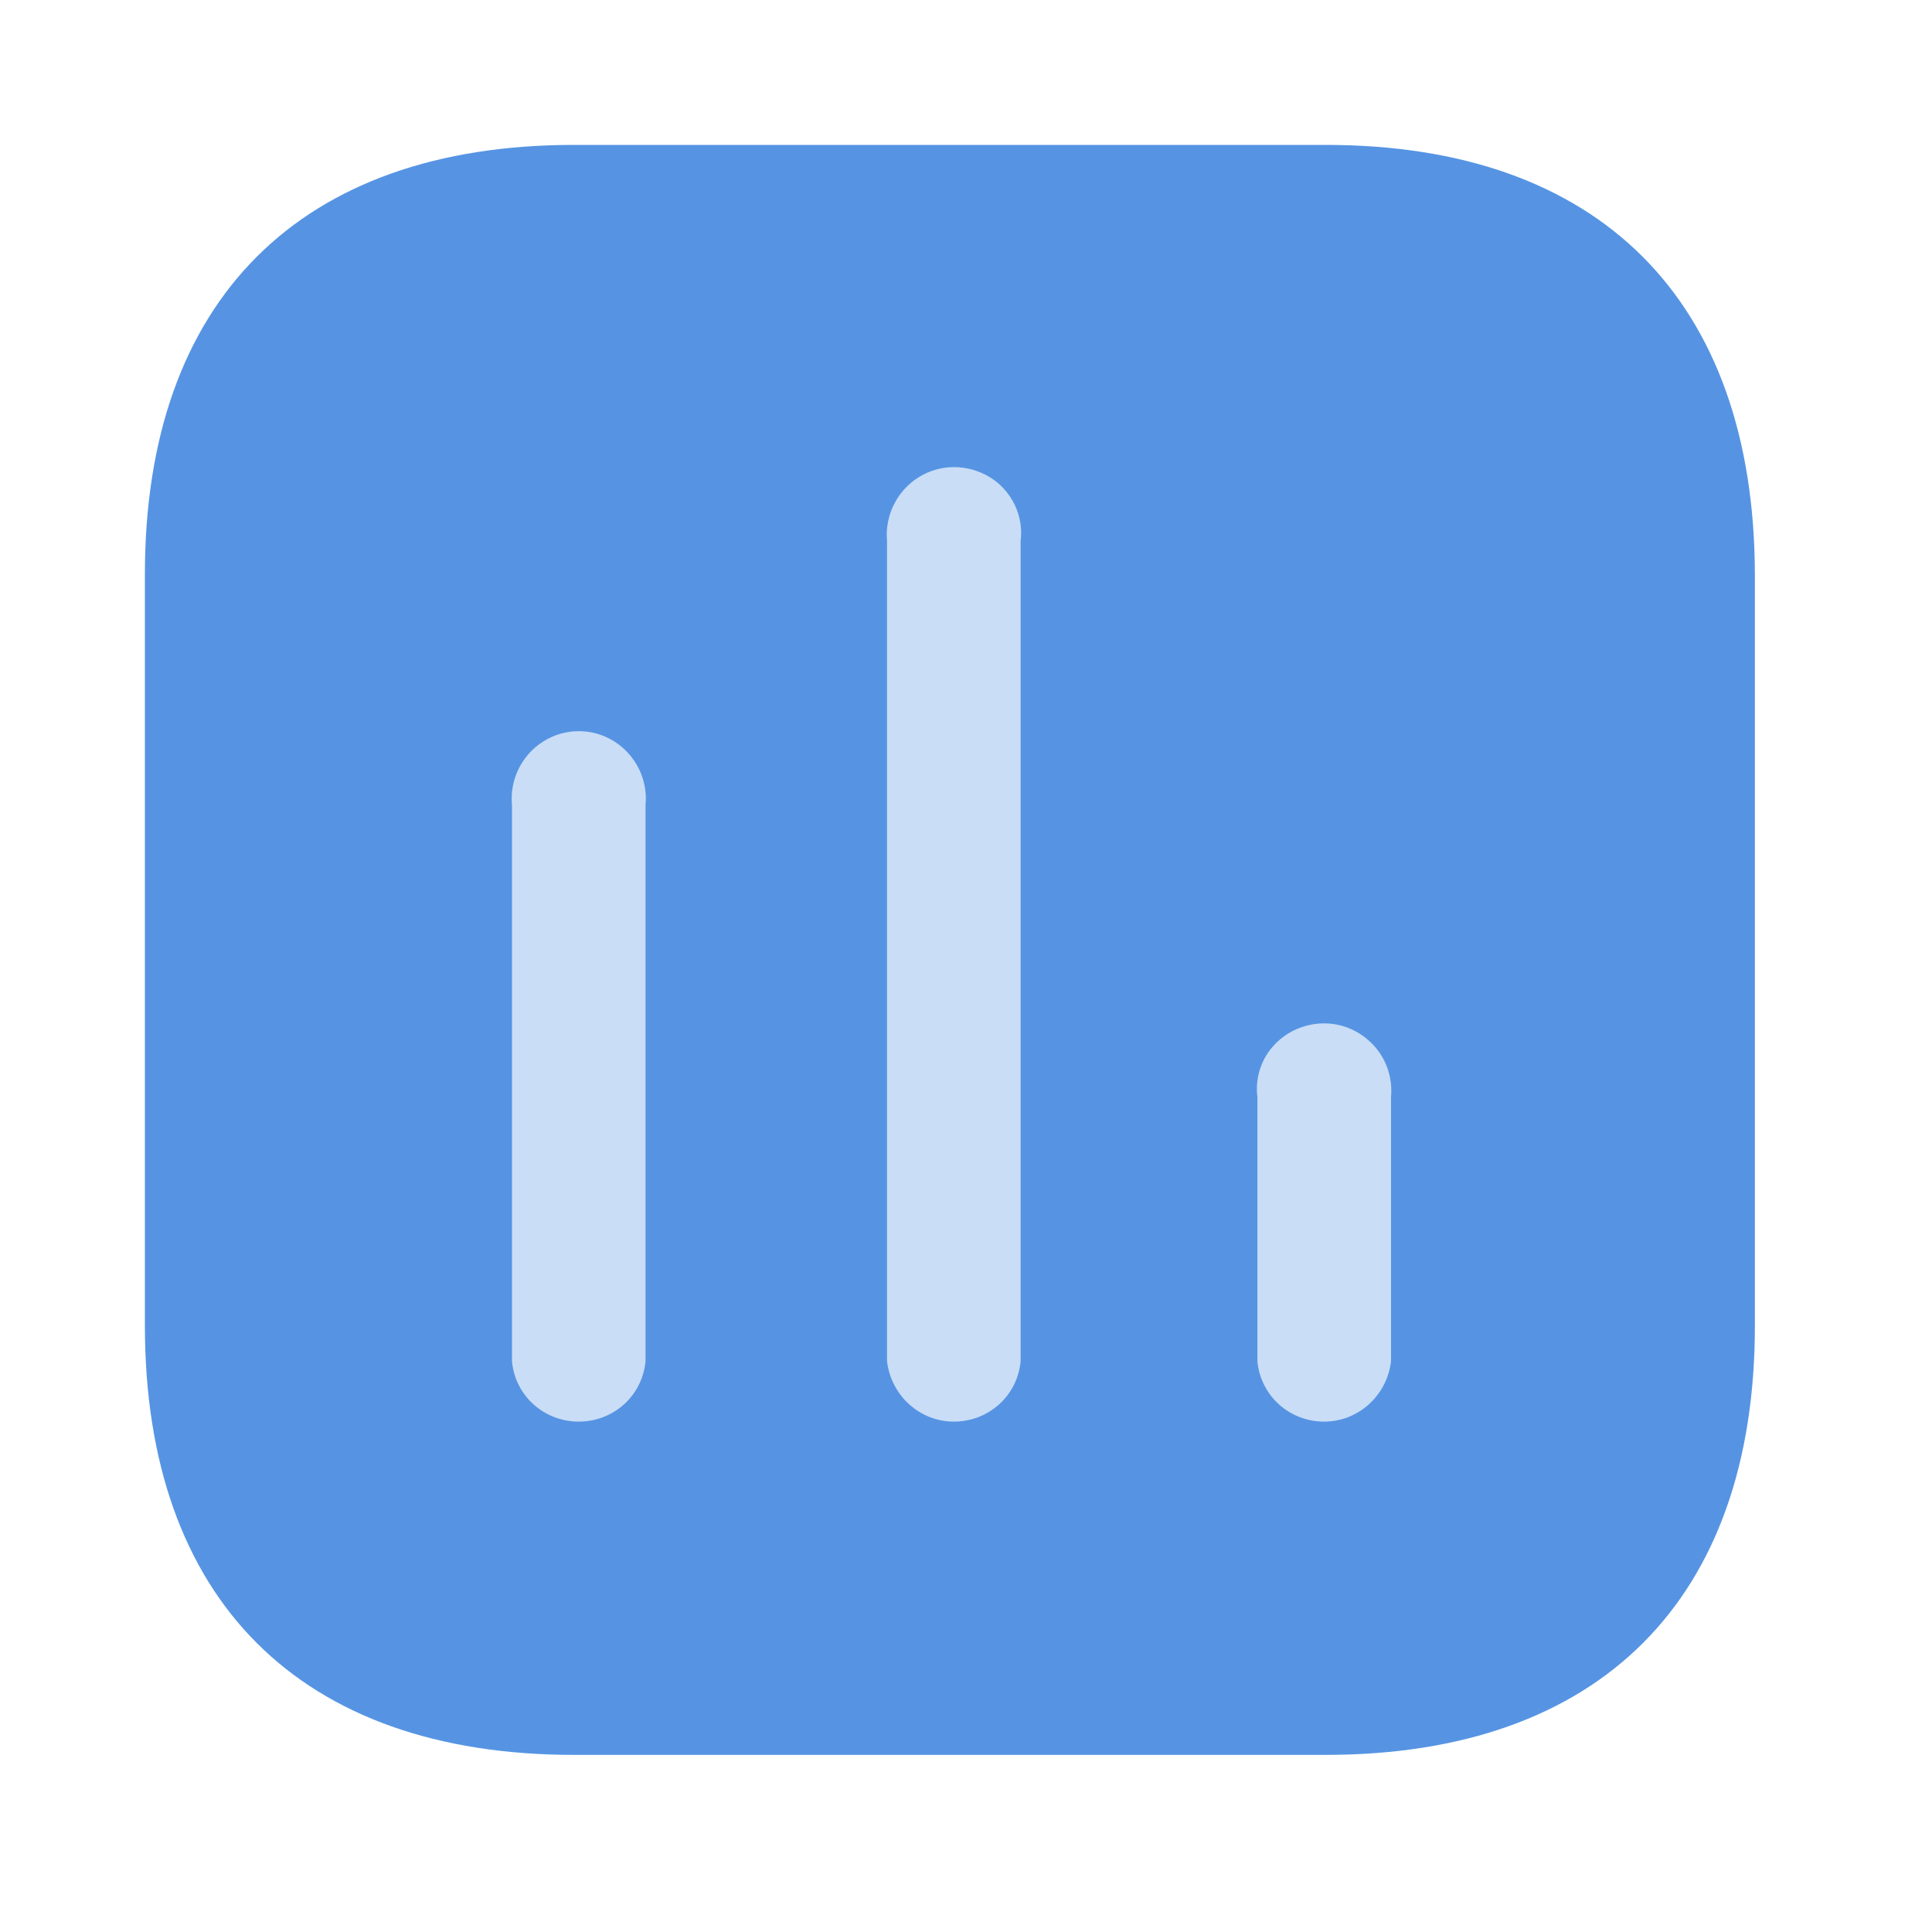
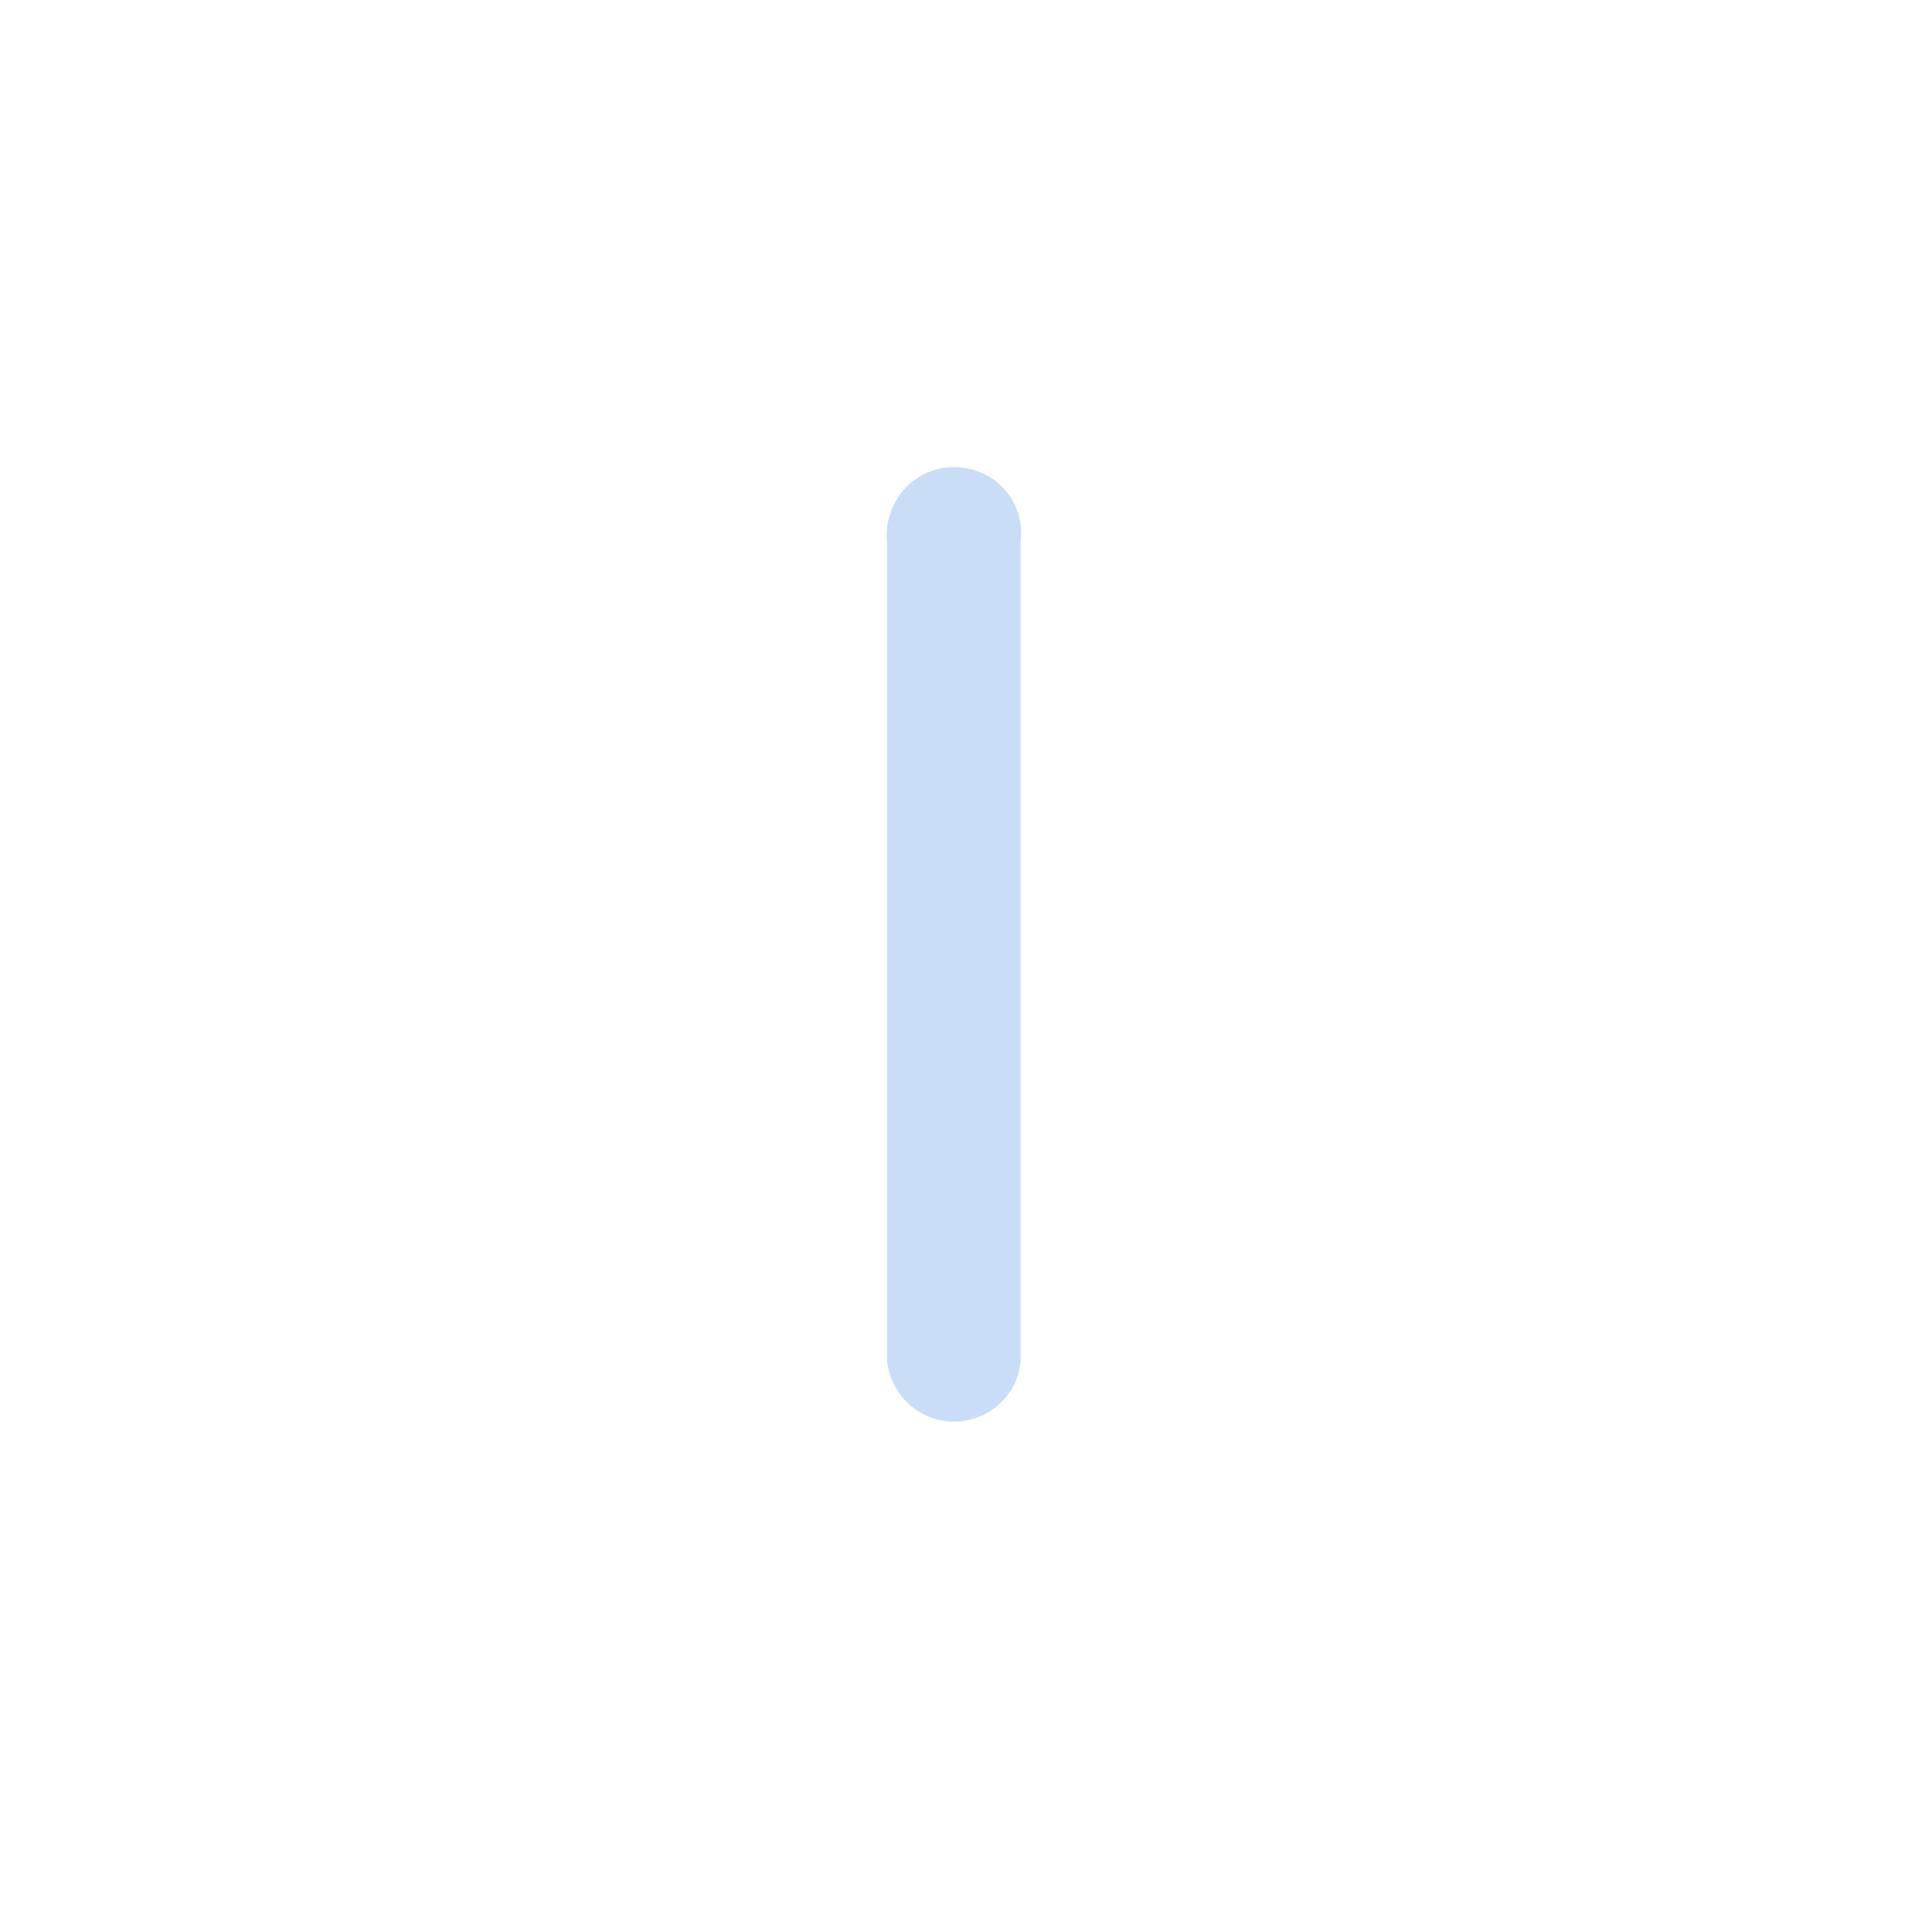
<svg xmlns="http://www.w3.org/2000/svg" width="40" height="40" viewBox="0 0 40 40" fill="none">
-   <path d="M27.448 3H11.883C6.215 3 3 6.215 3 11.883V27.45C3 33.117 6.215 36.333 11.883 36.333H27.448C33.117 36.333 36.333 33.117 36.333 27.45V11.883C36.317 6.215 33.117 3 27.448 3Z" fill="#5694E3" />
-   <path d="M28.8 28.183C28.715 28.9 28.116 29.433 27.416 29.433C26.698 29.433 26.1 28.9 26.033 28.183V22.717C25.966 22.182 26.215 21.683 26.666 21.4C27.133 21.117 27.7 21.117 28.148 21.4C28.6 21.683 28.848 22.182 28.8 22.717V28.183Z" fill="#C9DDF6" />
  <path d="M21.131 28.183C21.065 28.9 20.466 29.433 19.748 29.433C19.048 29.433 18.45 28.9 18.365 28.183V11.2C18.317 10.683 18.565 10.165 19.017 9.883C19.465 9.6 20.032 9.6 20.5 9.883C20.95 10.165 21.198 10.683 21.131 11.2V28.183Z" fill="#C9DDF6" />
-   <path d="M13.365 28.183C13.298 28.9 12.7 29.433 11.982 29.433C11.265 29.433 10.665 28.9 10.6 28.183V16.667C10.55 16.148 10.798 15.633 11.25 15.35C11.698 15.067 12.267 15.067 12.717 15.35C13.165 15.633 13.417 16.148 13.365 16.667V28.183Z" fill="#C9DDF6" />
</svg>